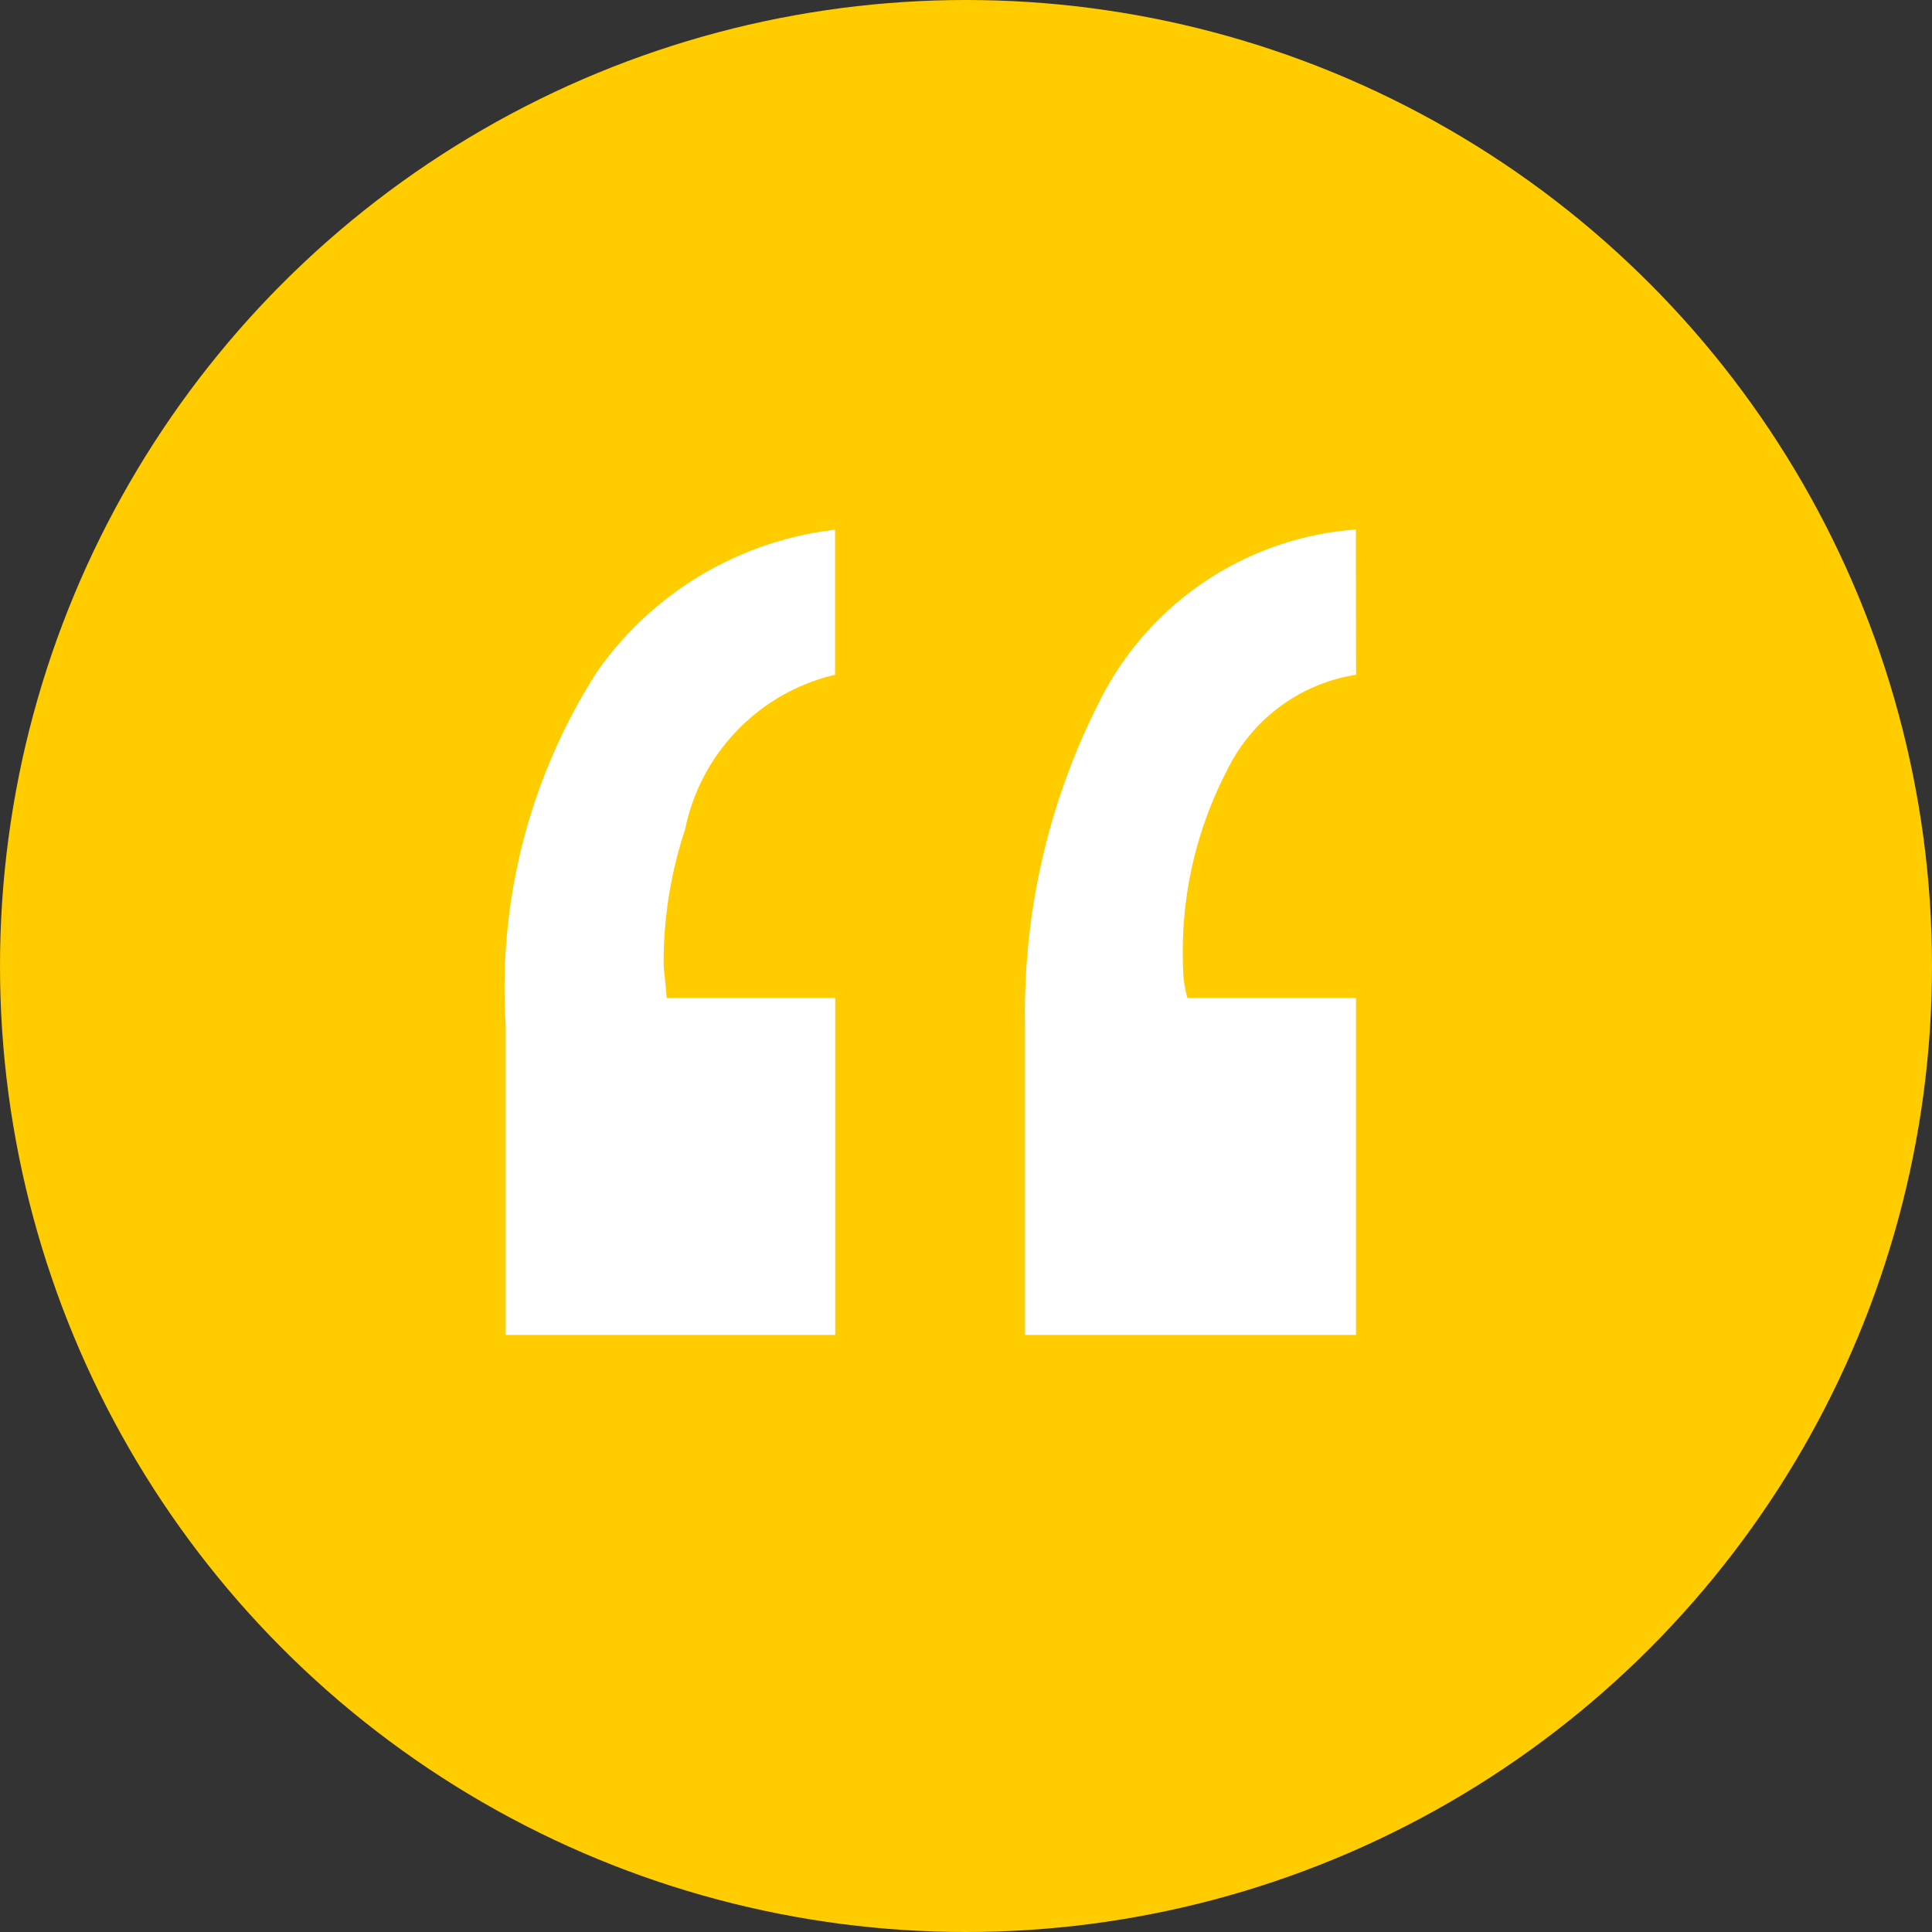
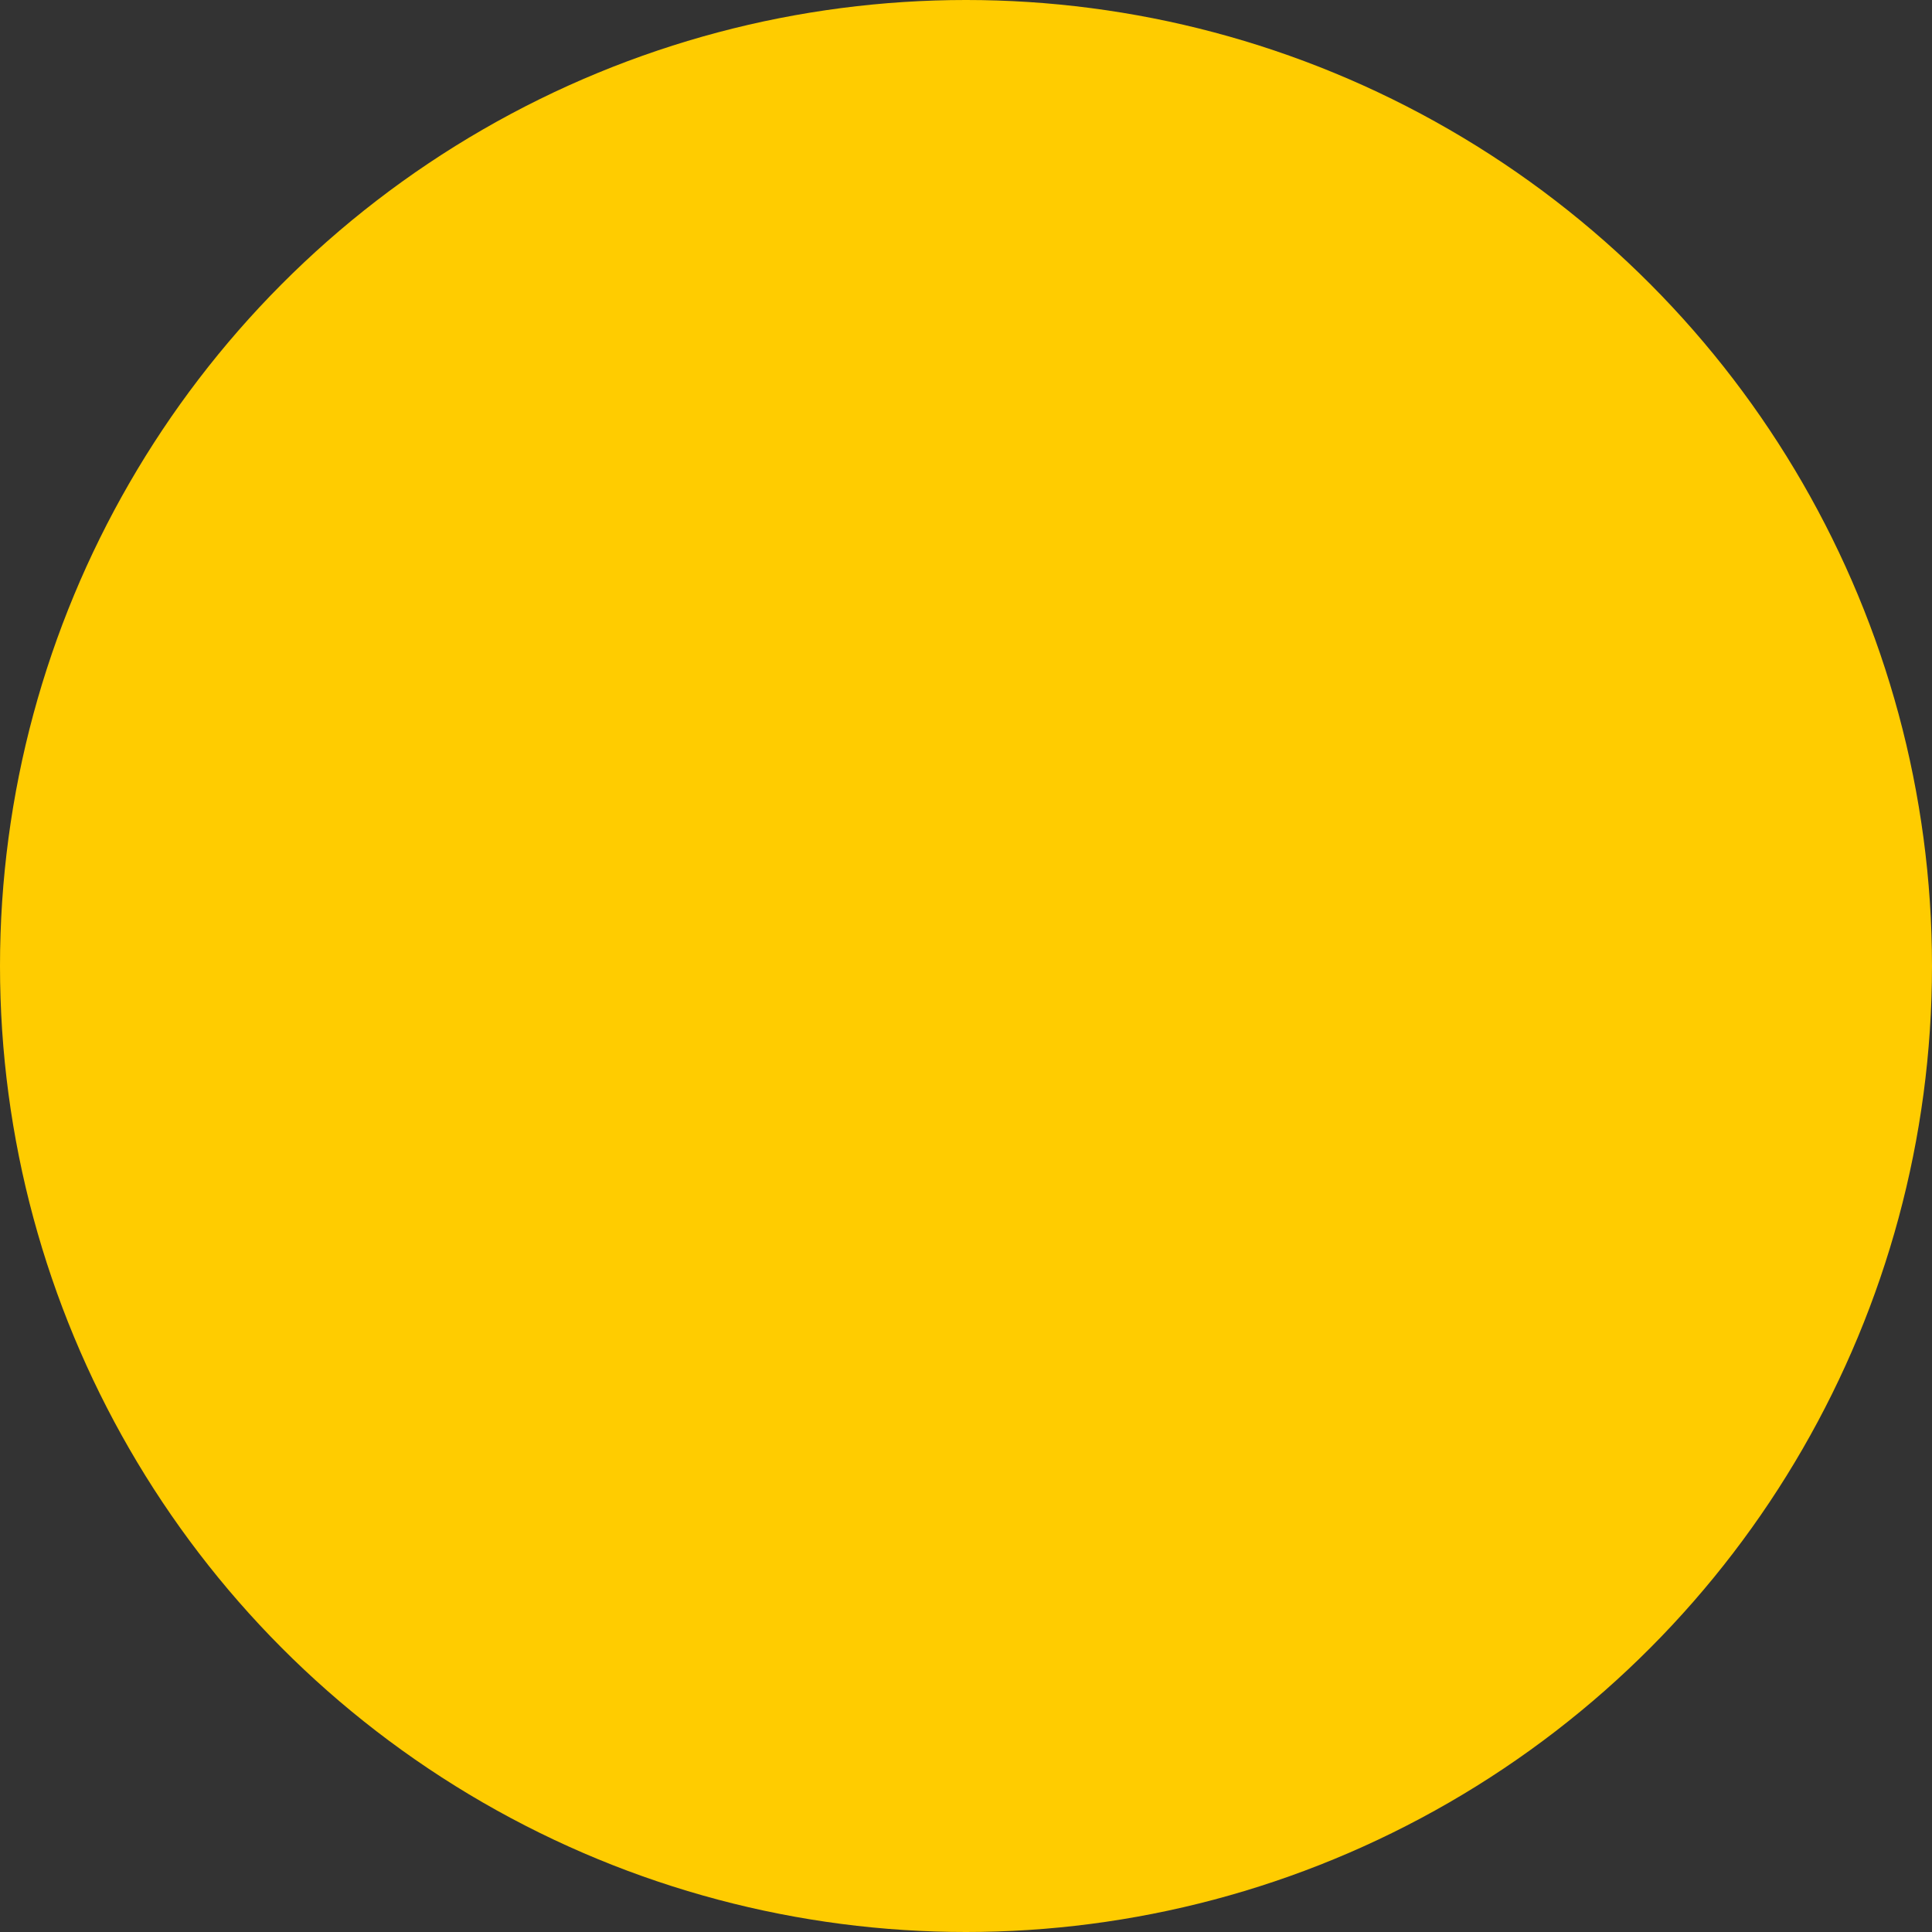
<svg xmlns="http://www.w3.org/2000/svg" width="36" height="36" viewBox="0 0 36 36">
  <rect x="0" y="0" width="36" height="36" fill="#333333" stroke="none" />
  <defs>
    <style>.a{fill:#fc0;}.b{fill:#fff;}</style>
  </defs>
  <g transform="translate(-189 -621)">
    <circle class="a" cx="18" cy="18" r="18" transform="translate(189 621)" />
-     <path class="b" d="M21.56,4.985a3.722,3.722,0,0,0-2.794,2.881,7.877,7.877,0,0,0-.4,2.449,1.767,1.767,0,0,0,.014.245q.014.1.043.447h3.14v6.28H15.423V11.5a10.921,10.921,0,0,1,1.7-6.568,6.309,6.309,0,0,1,4.437-2.65Zm9.708,0a3.23,3.23,0,0,0-2.406,1.786,7.306,7.306,0,0,0-.821,3.515q0,.173.014.346a1.966,1.966,0,0,0,.072.375h3.14v6.28H25.1V11.5a12.778,12.778,0,0,1,1.44-6.122,5.816,5.816,0,0,1,4.725-3.1Z" transform="translate(183 628.588)" />
  </g>
</svg>